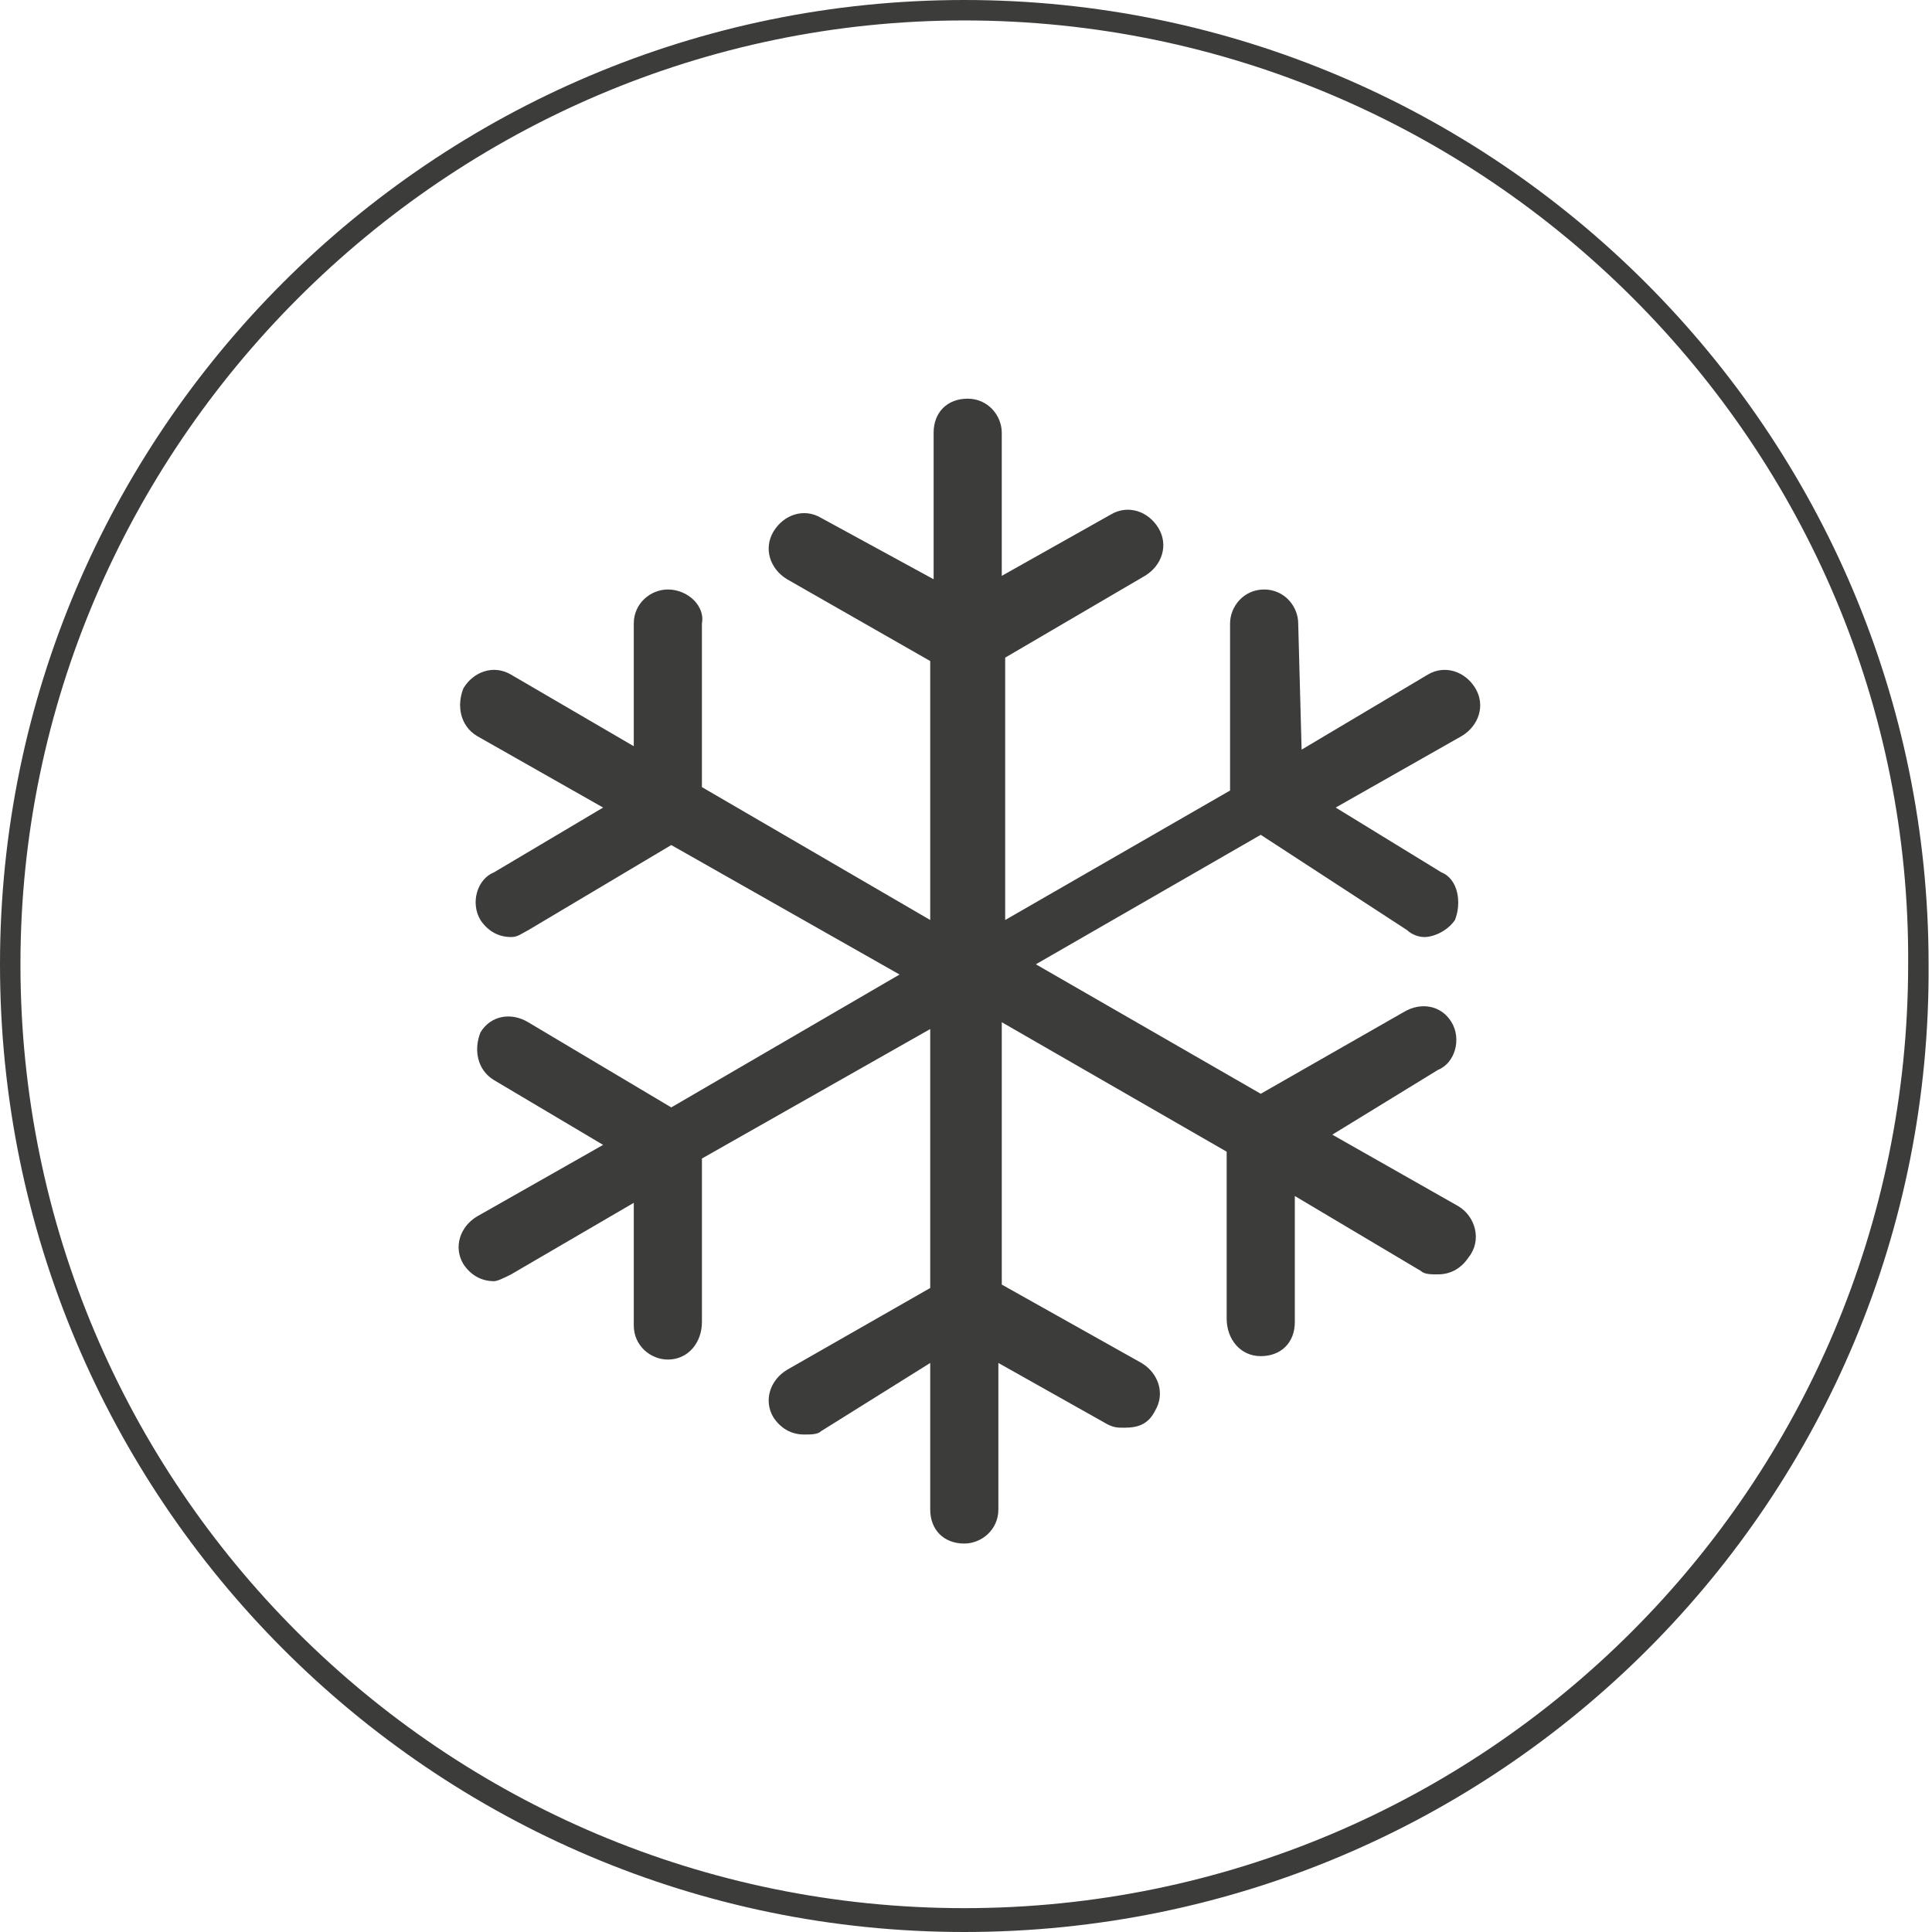
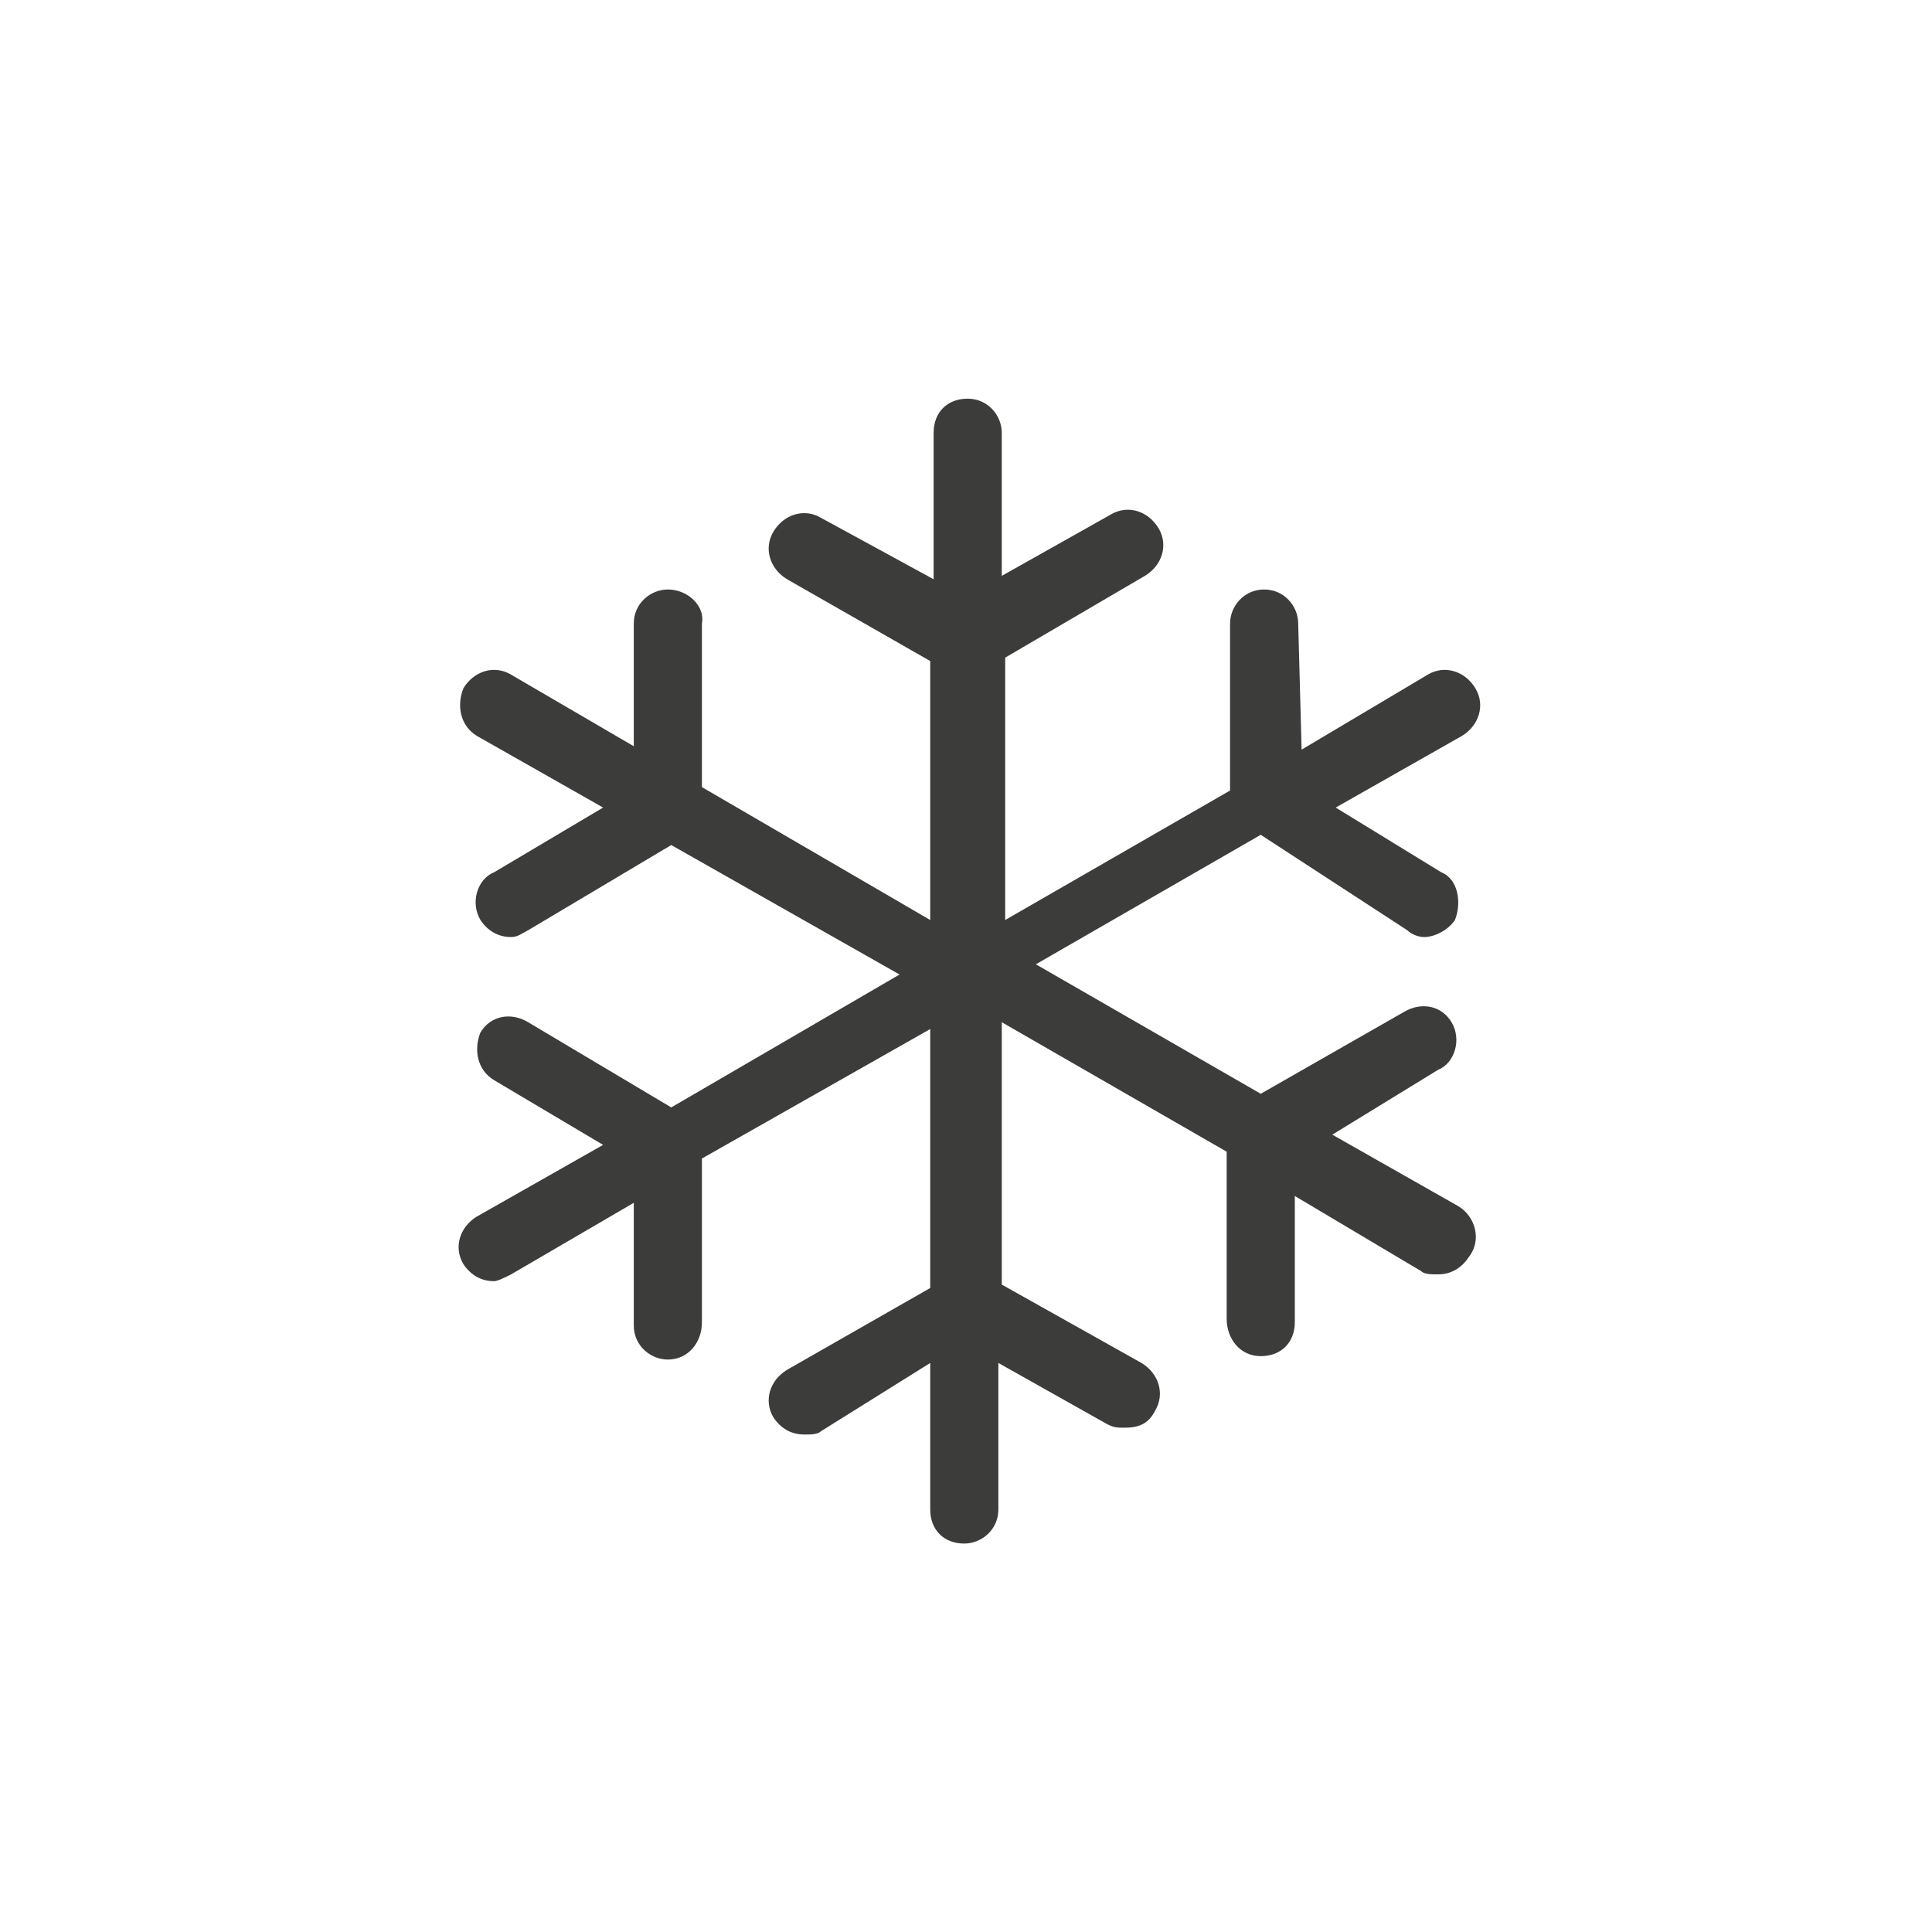
<svg xmlns="http://www.w3.org/2000/svg" id="a" x="0px" y="0px" viewBox="0 0 56.7 56.7" style="enable-background:new 0 0 56.7 56.7;" xml:space="preserve">
  <style type="text/css">	.st0{fill:#3C3C3B;}</style>
  <g>
    <g>
      <g>
-         <path class="st0" d="M28.3,56.7C12.7,56.7,0,44,0,28.3C0,12.7,12.7,0,28.3,0s28.3,12.7,28.3,28.3C56.7,44,44,56.7,28.3,56.7z     M28.3,0.6C13.1,0.6,0.6,13.1,0.6,28.3C0.6,43.6,13,56,28.3,56S56,43.6,56,28.3C56.1,13.1,43.6,0.6,28.3,0.6z" />
-       </g>
+         </g>
    </g>
  </g>
  <g>
    <path class="st0" d="M43.1,36.9c-0.2,0.3-0.5,0.5-0.9,0.5c-0.2,0-0.4,0-0.5-0.1L38,35.1L38,38.8c0,0.6-0.4,1-1,1  c-0.6,0-1-0.5-1-1.1l0-4.9l-6.6-3.8v7.7l4.1,2.3c0.5,0.3,0.7,0.9,0.4,1.4c-0.2,0.4-0.5,0.5-0.9,0.5c-0.2,0-0.3,0-0.5-0.1l-3.2-1.8  v4.3c0,0.6-0.5,1-1,1c-0.6,0-1-0.4-1-1v-4.3L24.1,42c-0.1,0.1-0.3,0.1-0.5,0.1c-0.4,0-0.7-0.2-0.9-0.5c-0.3-0.5-0.1-1.1,0.4-1.4  l4.2-2.4v-7.6L20.6,34l0,4.8c0,0.6-0.4,1.1-1,1.1h0c-0.5,0-1-0.4-1-1l0-3.6l-3.6,2.1c-0.2,0.1-0.4,0.2-0.5,0.2  c-0.4,0-0.7-0.2-0.9-0.5c-0.3-0.5-0.1-1.1,0.4-1.4l3.7-2.1l-3.2-1.9c-0.5-0.3-0.6-0.9-0.4-1.4c0.3-0.5,0.9-0.6,1.4-0.3l4.2,2.5  l6.7-3.9l-6.7-3.8l-4.2,2.5c-0.2,0.1-0.3,0.2-0.5,0.2c-0.4,0-0.7-0.2-0.9-0.5c-0.3-0.5-0.1-1.2,0.4-1.4l3.2-1.9l-3.7-2.1  c-0.5-0.3-0.6-0.9-0.4-1.4c0.3-0.5,0.9-0.7,1.4-0.4l3.6,2.1l0-3.6c0-0.6,0.5-1,1-1h0c0.6,0,1.1,0.5,1,1l0,4.8l6.7,3.9v-7.6  l-4.2-2.4c-0.5-0.3-0.7-0.9-0.4-1.4c0.3-0.5,0.9-0.7,1.4-0.4l3.3,1.8v-4.3c0-0.6,0.4-1,1-1c0.6,0,1,0.5,1,1v4.2l3.2-1.8  c0.5-0.3,1.1-0.1,1.4,0.4c0.3,0.5,0.1,1.1-0.4,1.4l-4.1,2.4v7.7l6.6-3.8l0-4.9c0-0.5,0.4-1,1-1c0.6,0,1,0.5,1,1l0.1,3.7l3.7-2.2  c0.5-0.3,1.1-0.1,1.4,0.4c0.3,0.5,0.1,1.1-0.4,1.4l-3.7,2.1l3.1,1.9c0.5,0.2,0.6,0.9,0.4,1.4c-0.2,0.3-0.6,0.5-0.9,0.5  c-0.2,0-0.4-0.1-0.5-0.2L37,24.5l-6.6,3.8l6.6,3.8l4.2-2.4c0.5-0.3,1.1-0.2,1.4,0.3c0.3,0.5,0.1,1.2-0.4,1.4l-3.1,1.9l3.7,2.1  C43.3,35.7,43.5,36.4,43.1,36.9z" />
  </g>
</svg>